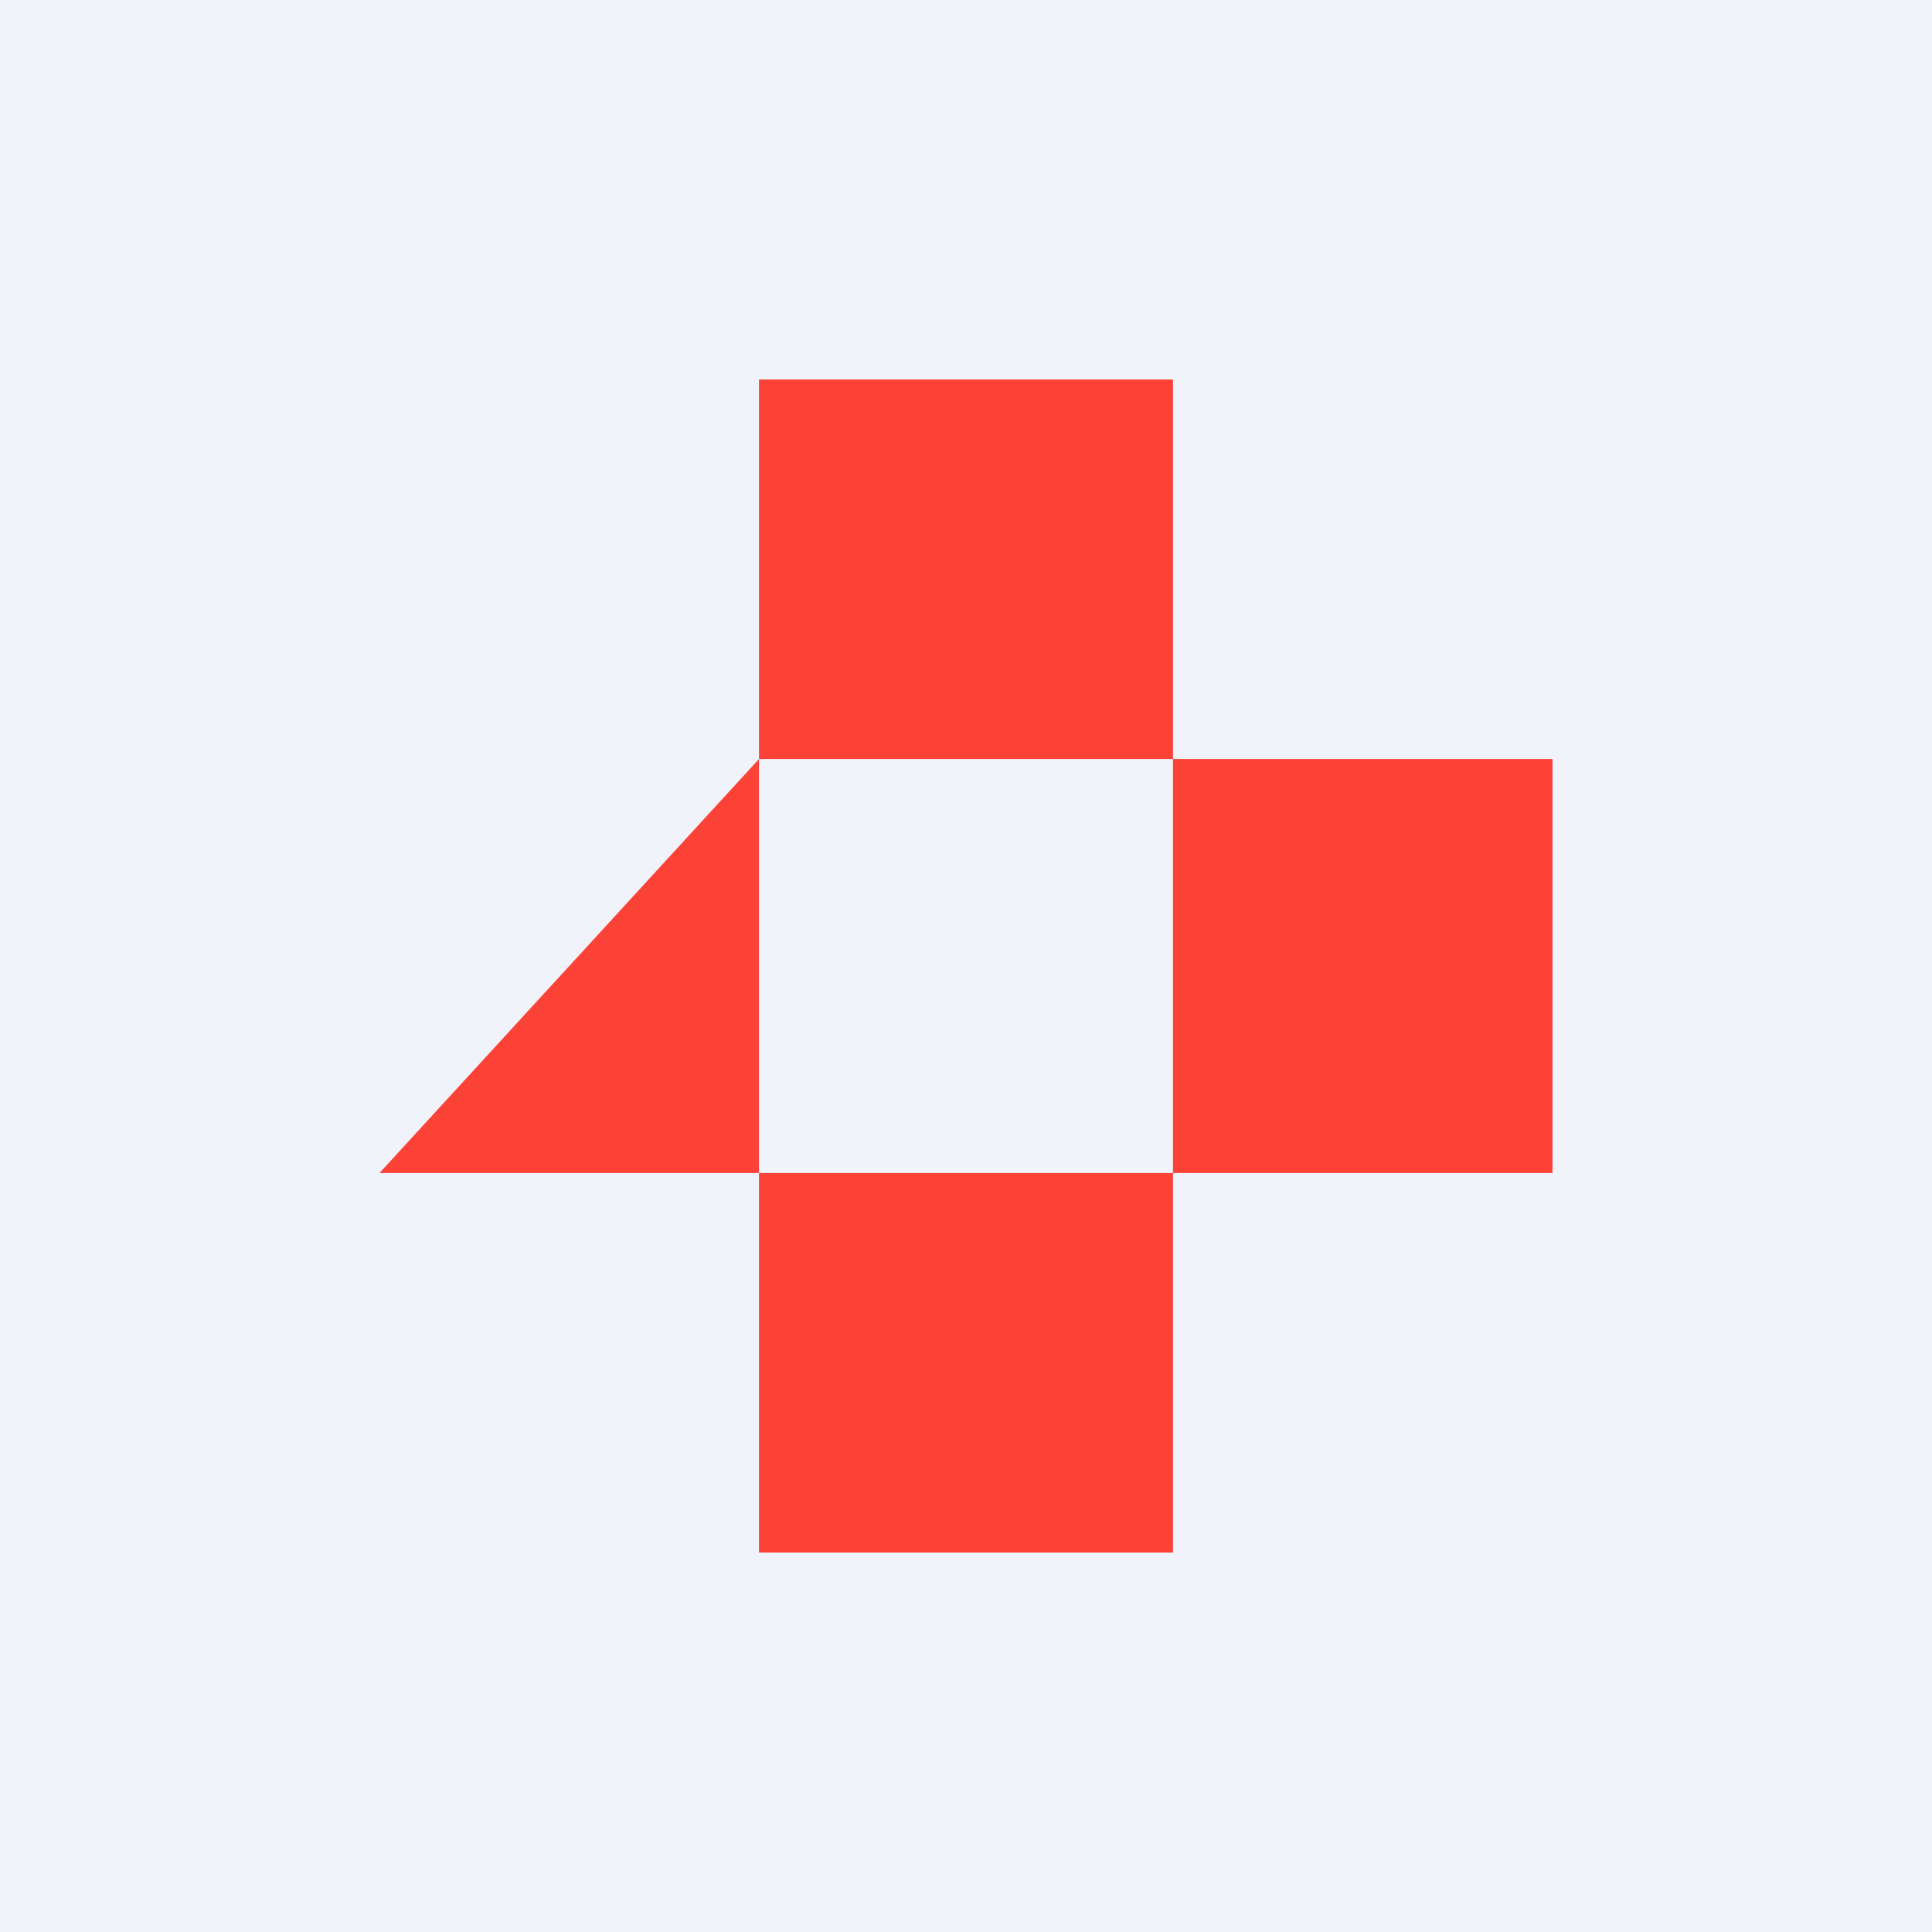
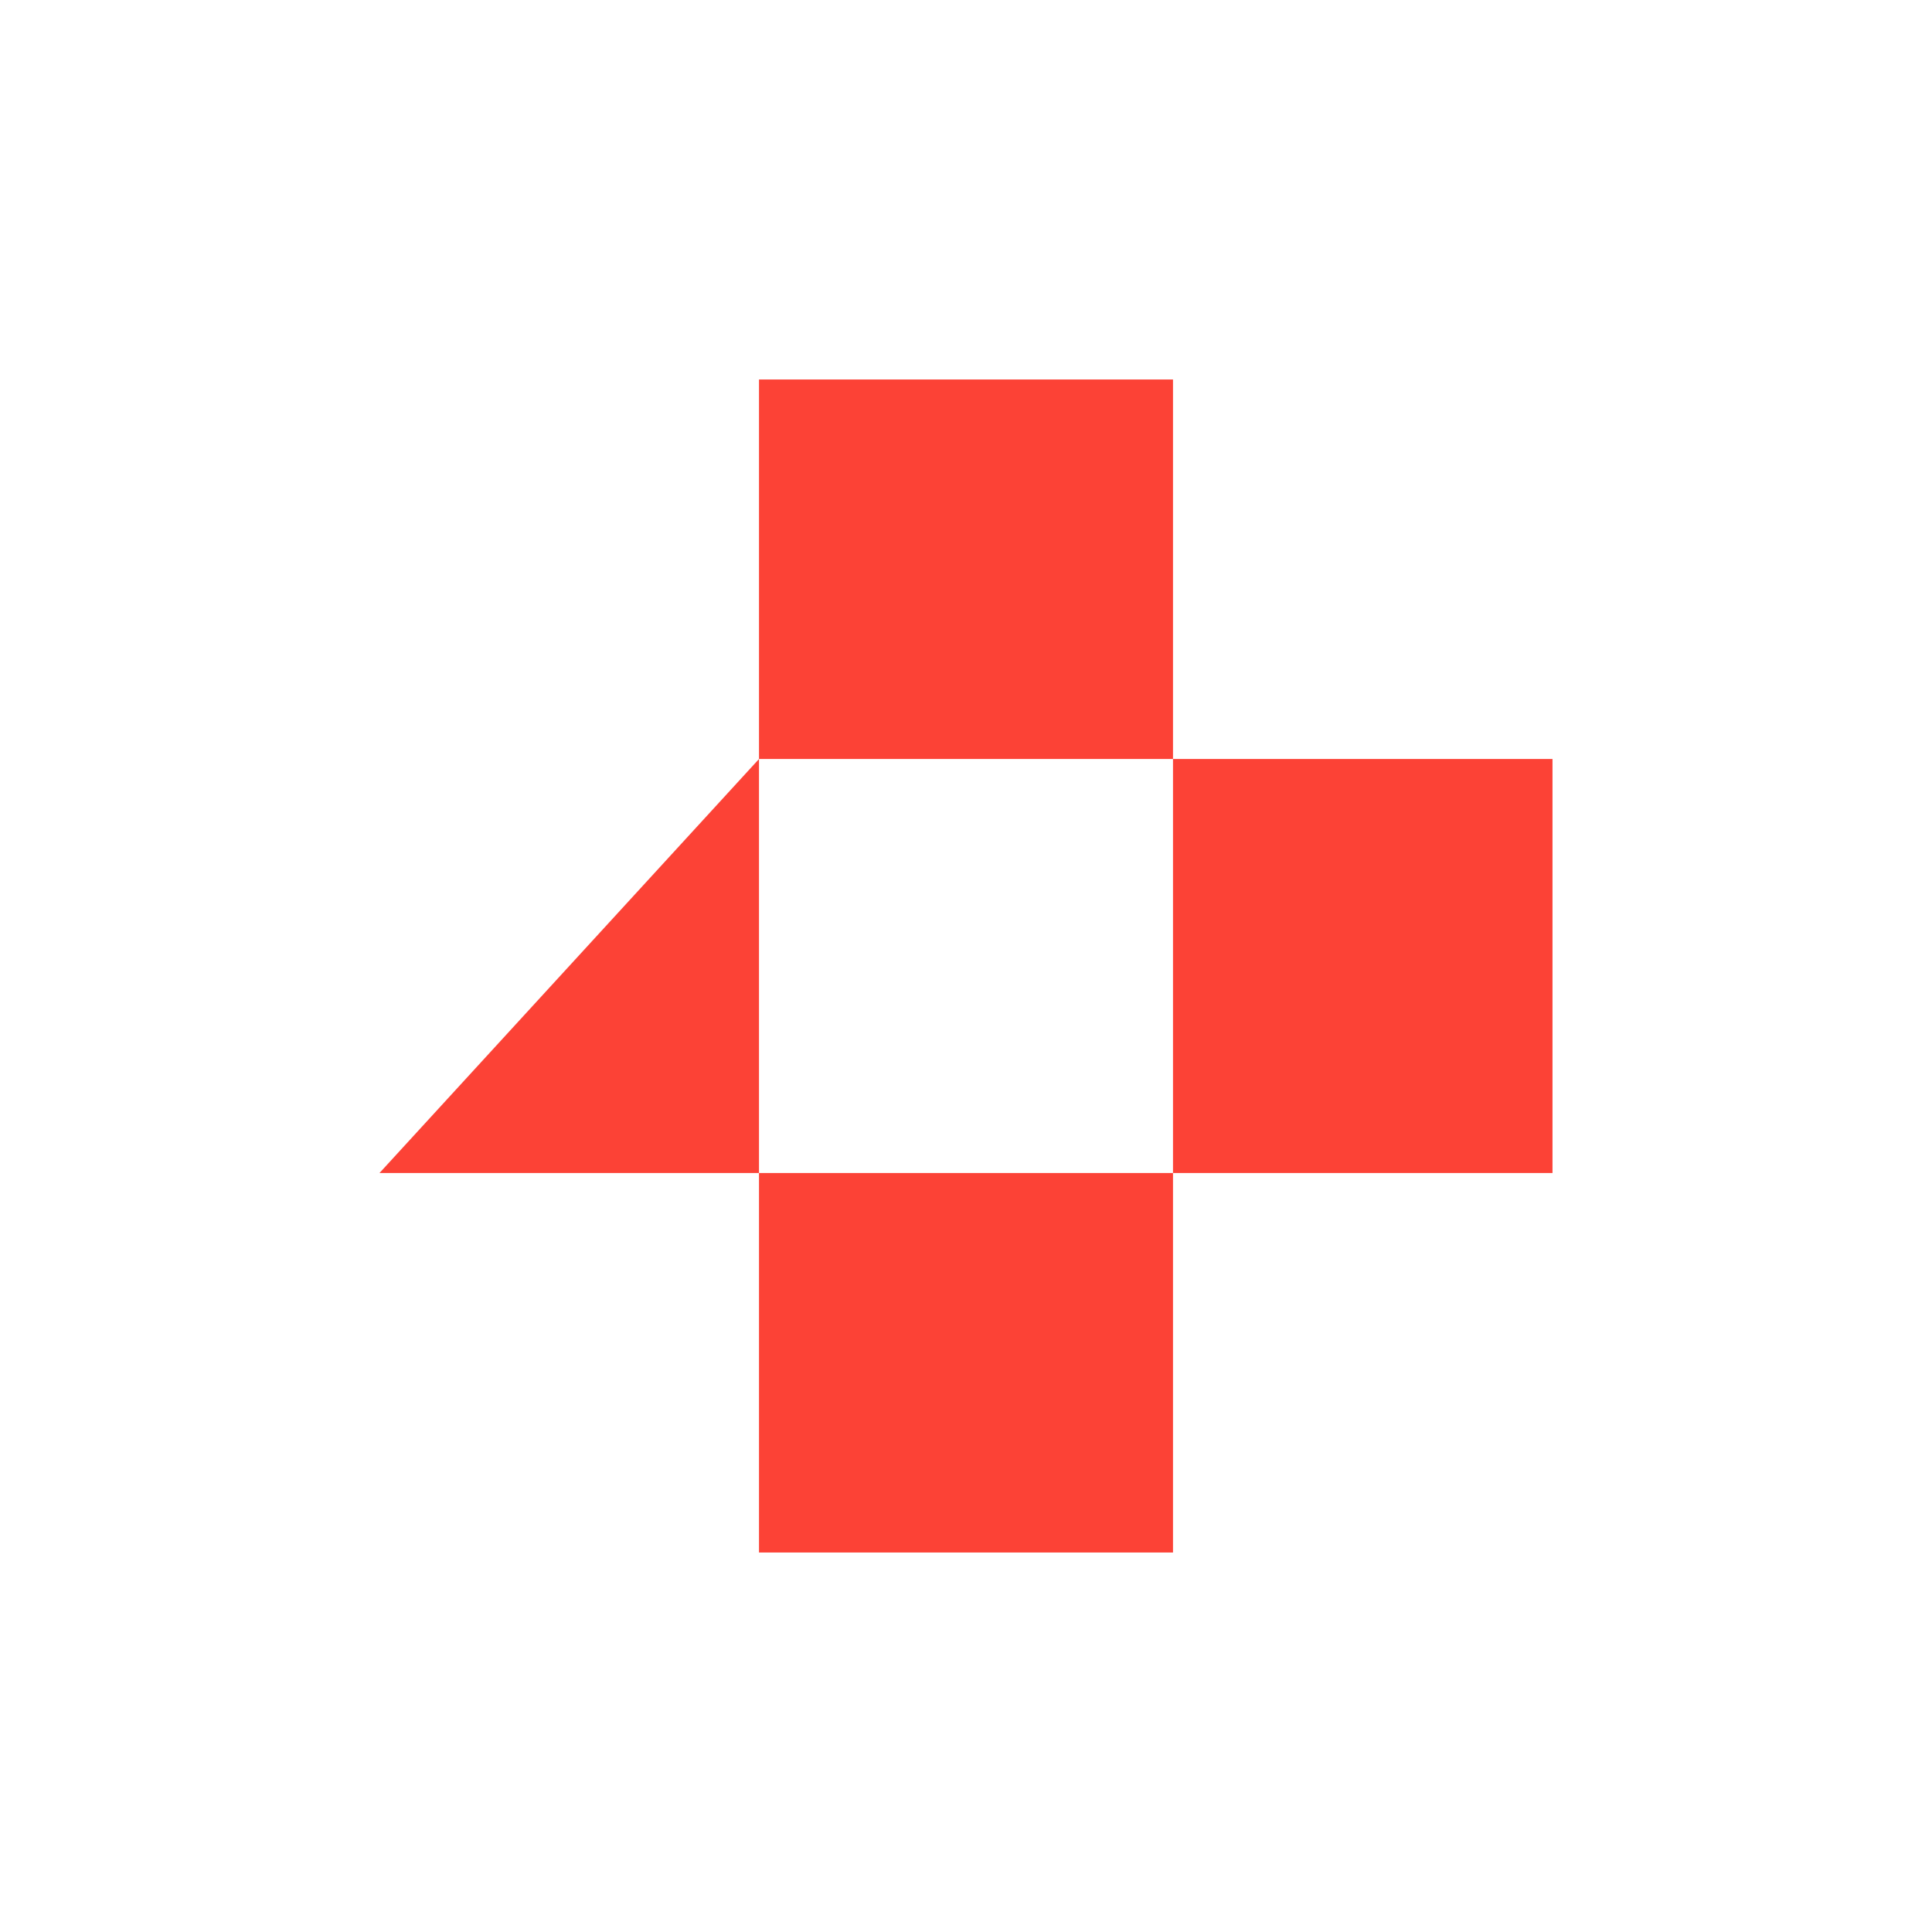
<svg xmlns="http://www.w3.org/2000/svg" width="56" height="56" viewBox="0 0 56 56">
-   <path fill="#F0F3FA" d="M0 0h56v56H0z" />
  <path d="M34 11H22v11h12V11Zm11 11H34v12h11V22ZM34 34H22v11h12V34ZM22 22v12H11l11-12Z" fill="#FC4236" />
</svg>